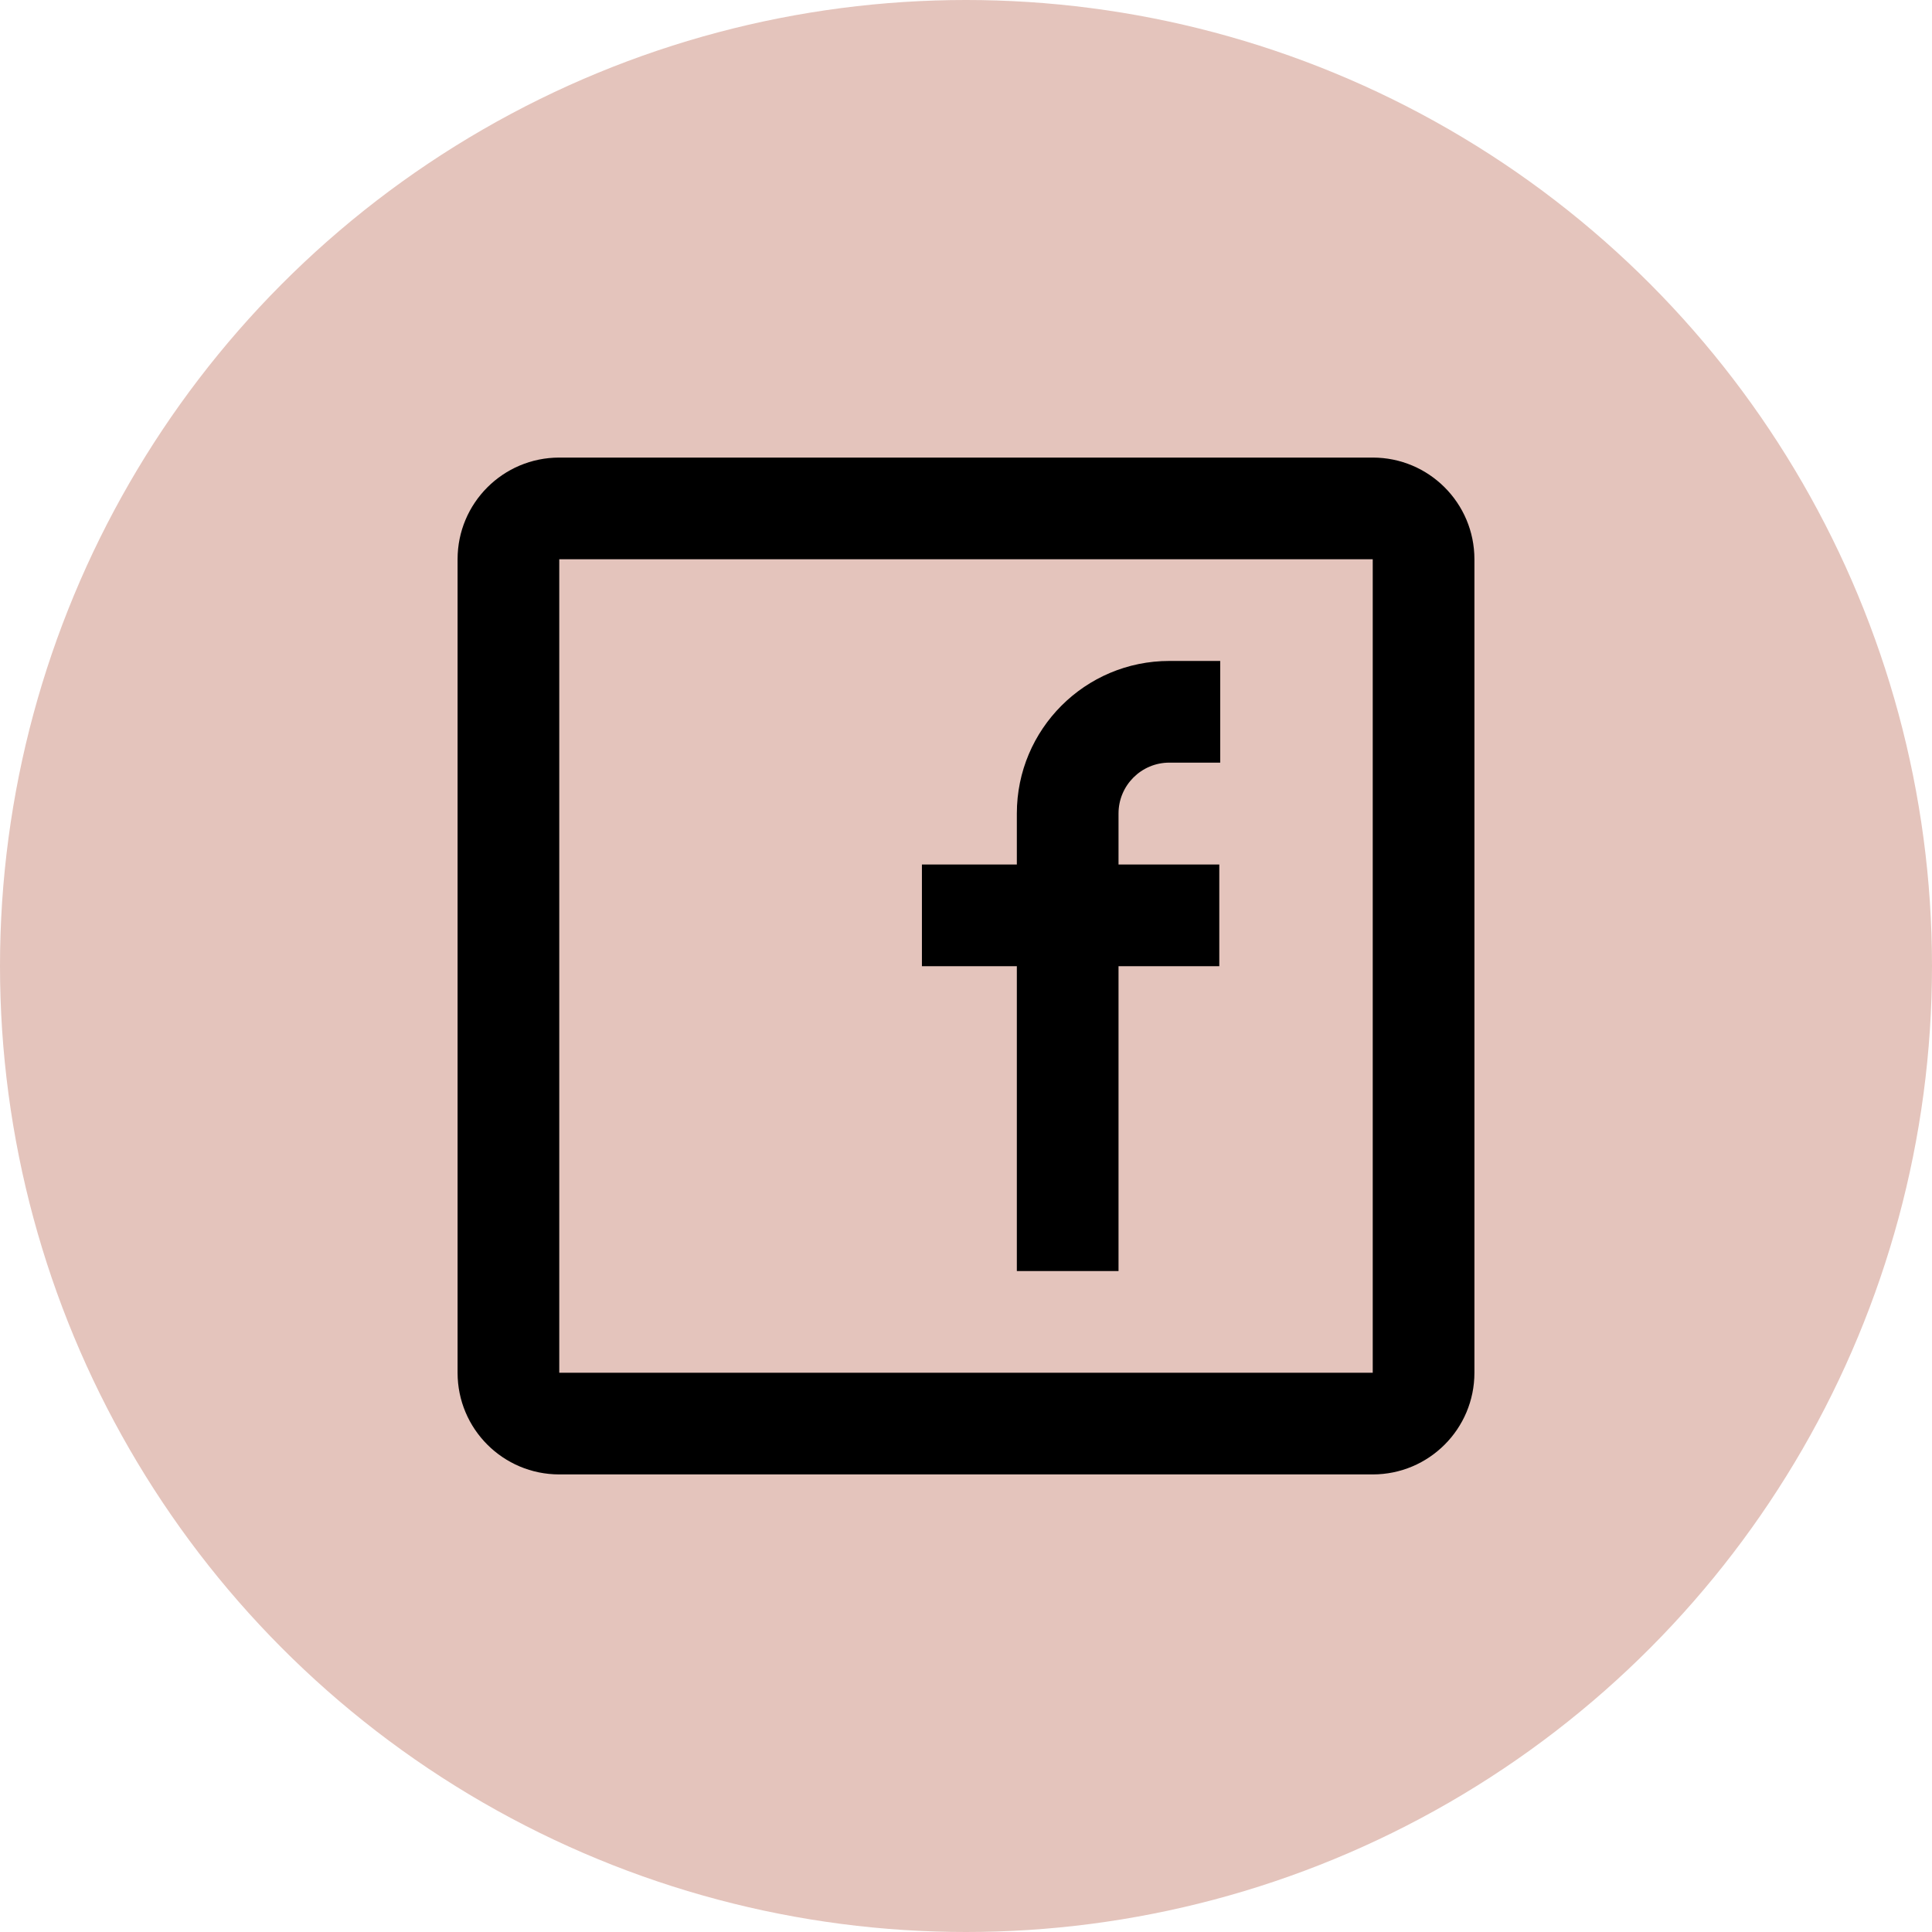
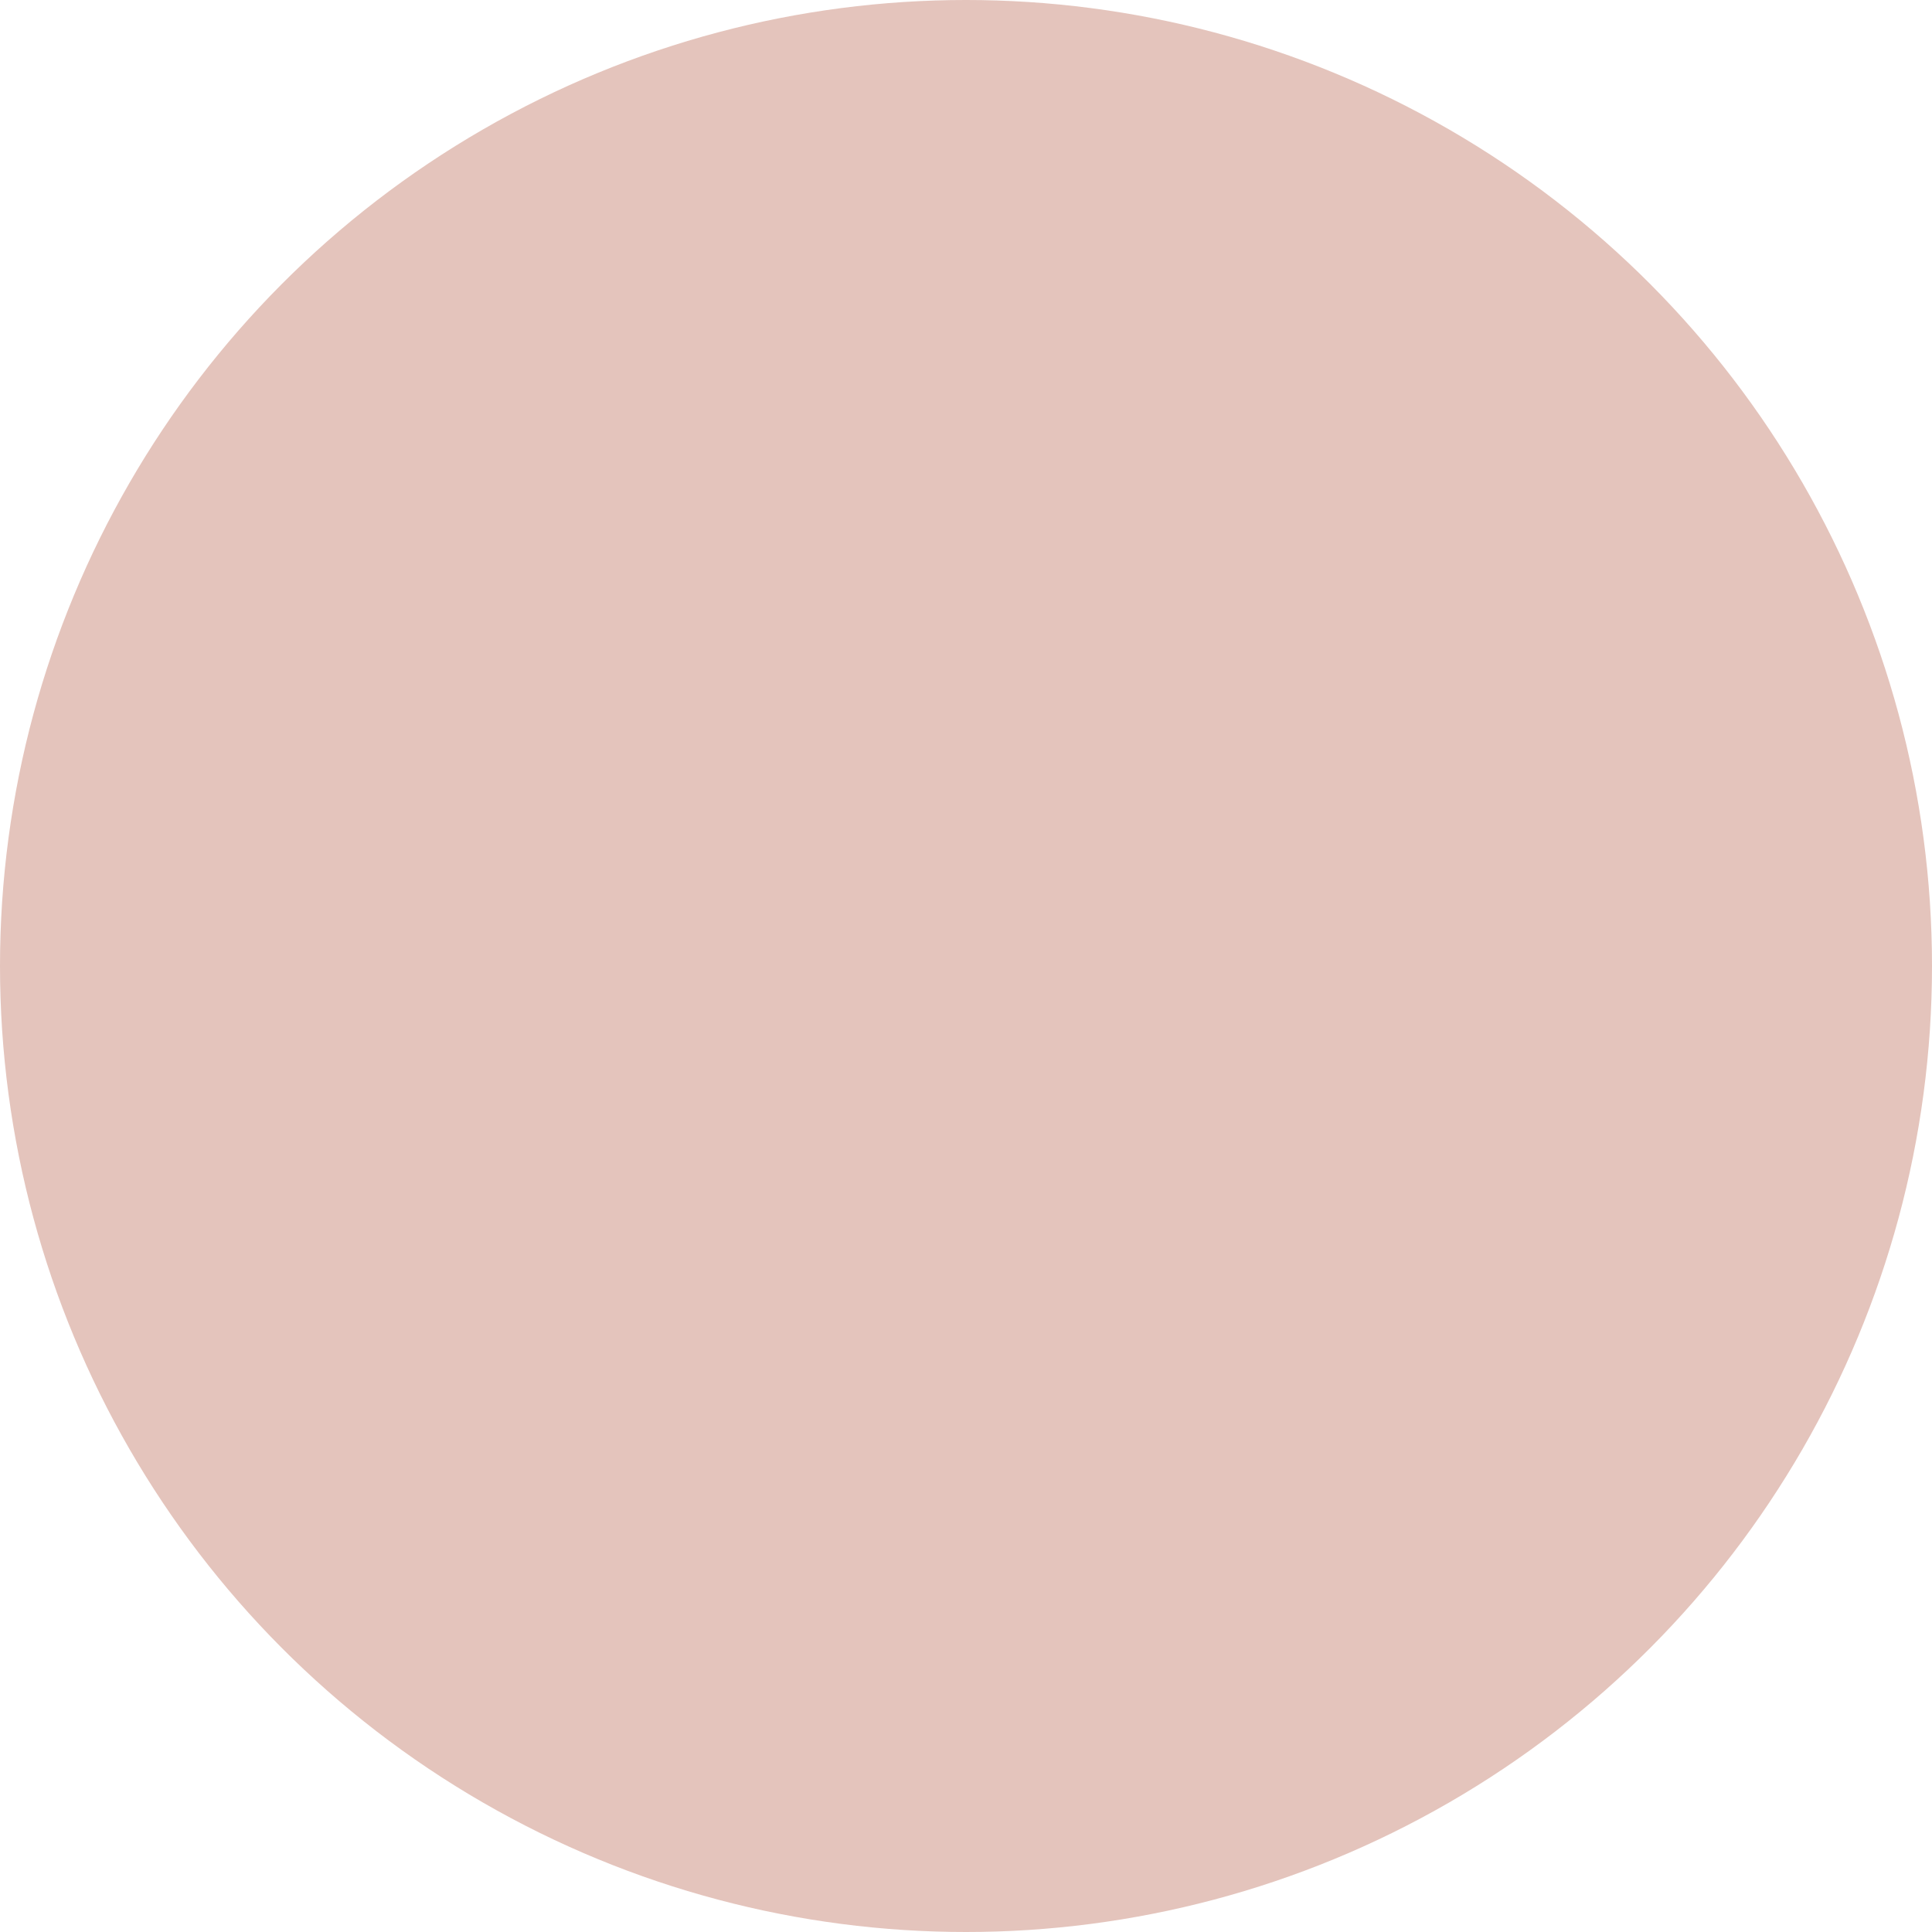
<svg xmlns="http://www.w3.org/2000/svg" width="38" height="38" viewBox="0 0 38 38" fill="none">
  <circle cx="19" cy="19" r="19" fill="#E4C4BC" />
-   <path fill-rule="evenodd" clip-rule="evenodd" d="M11 9H27C28.105 9 29 9.895 29 11V27C29 28.105 28.105 29 27 29H11C9.895 29 9 28.105 9 27V11C9 9.895 9.895 9 11 9ZM11 11V27H27V11H11ZM18.133 19.004H20V25H22V19.004H23.982V17.004H22V16C22 15.448 22.448 15 23 15H24V13H23C21.343 13 20 14.343 20 16V17.004H18.133V19.004Z" fill="black" />
</svg>